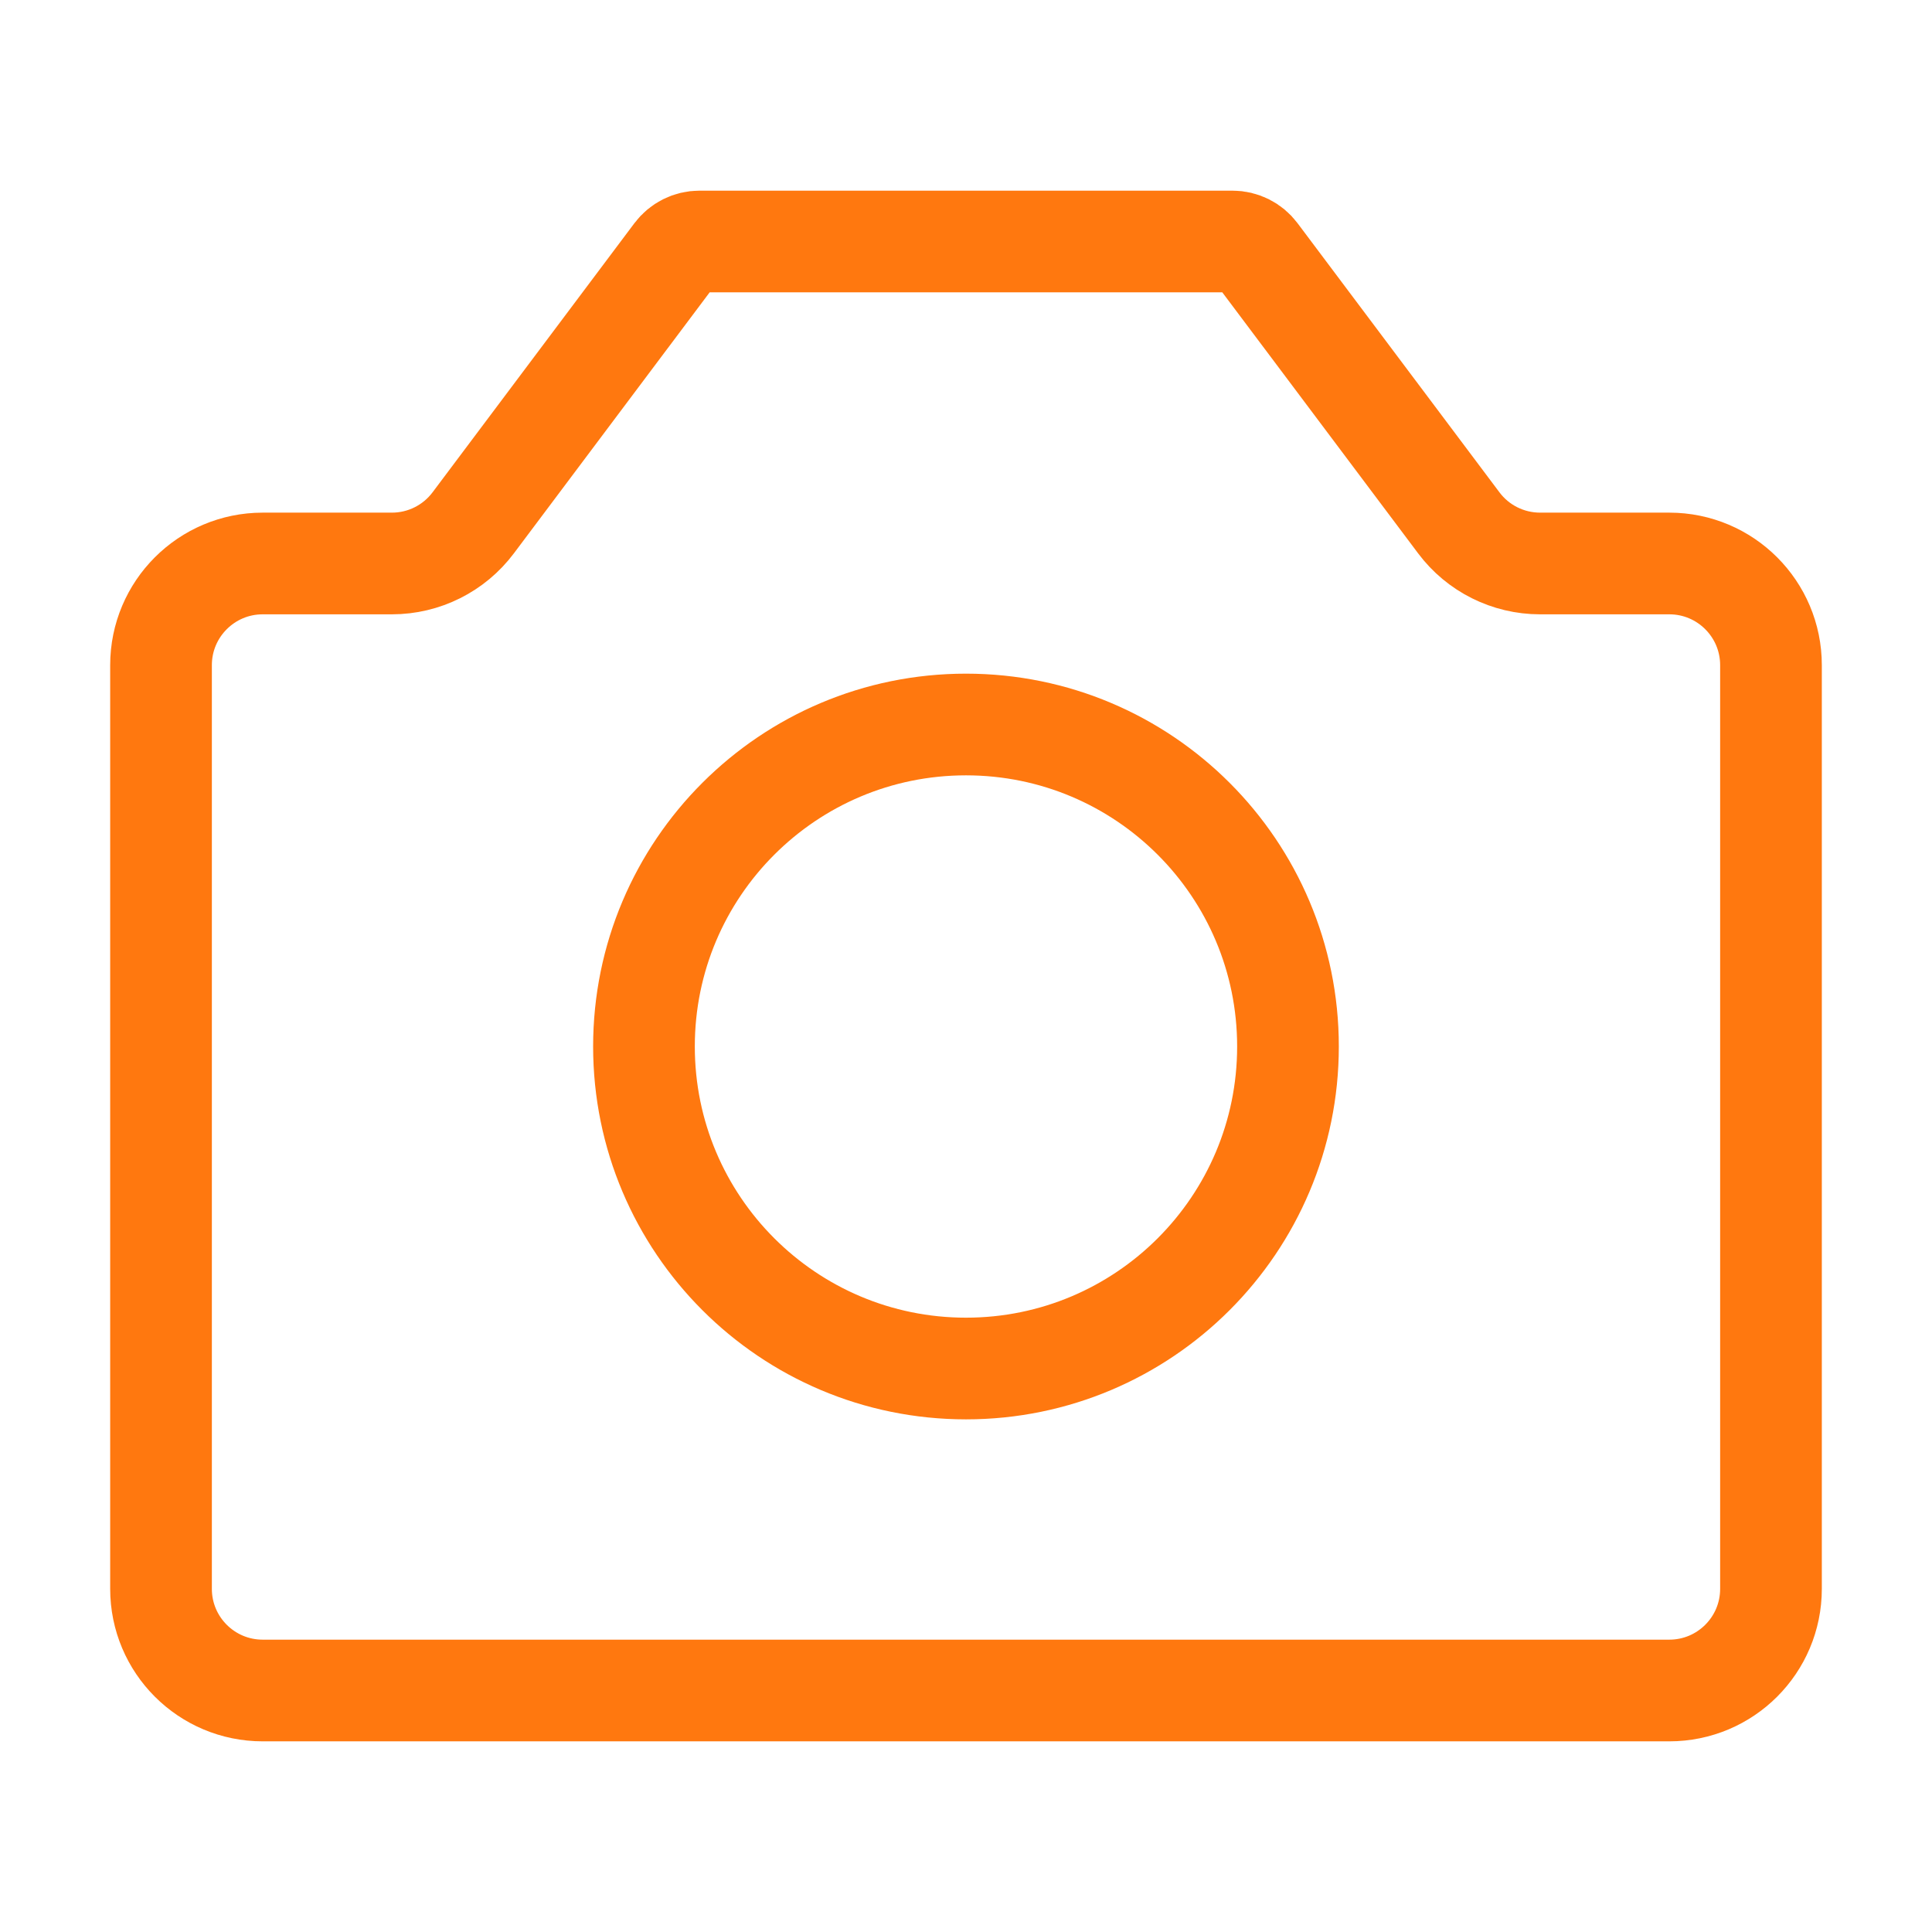
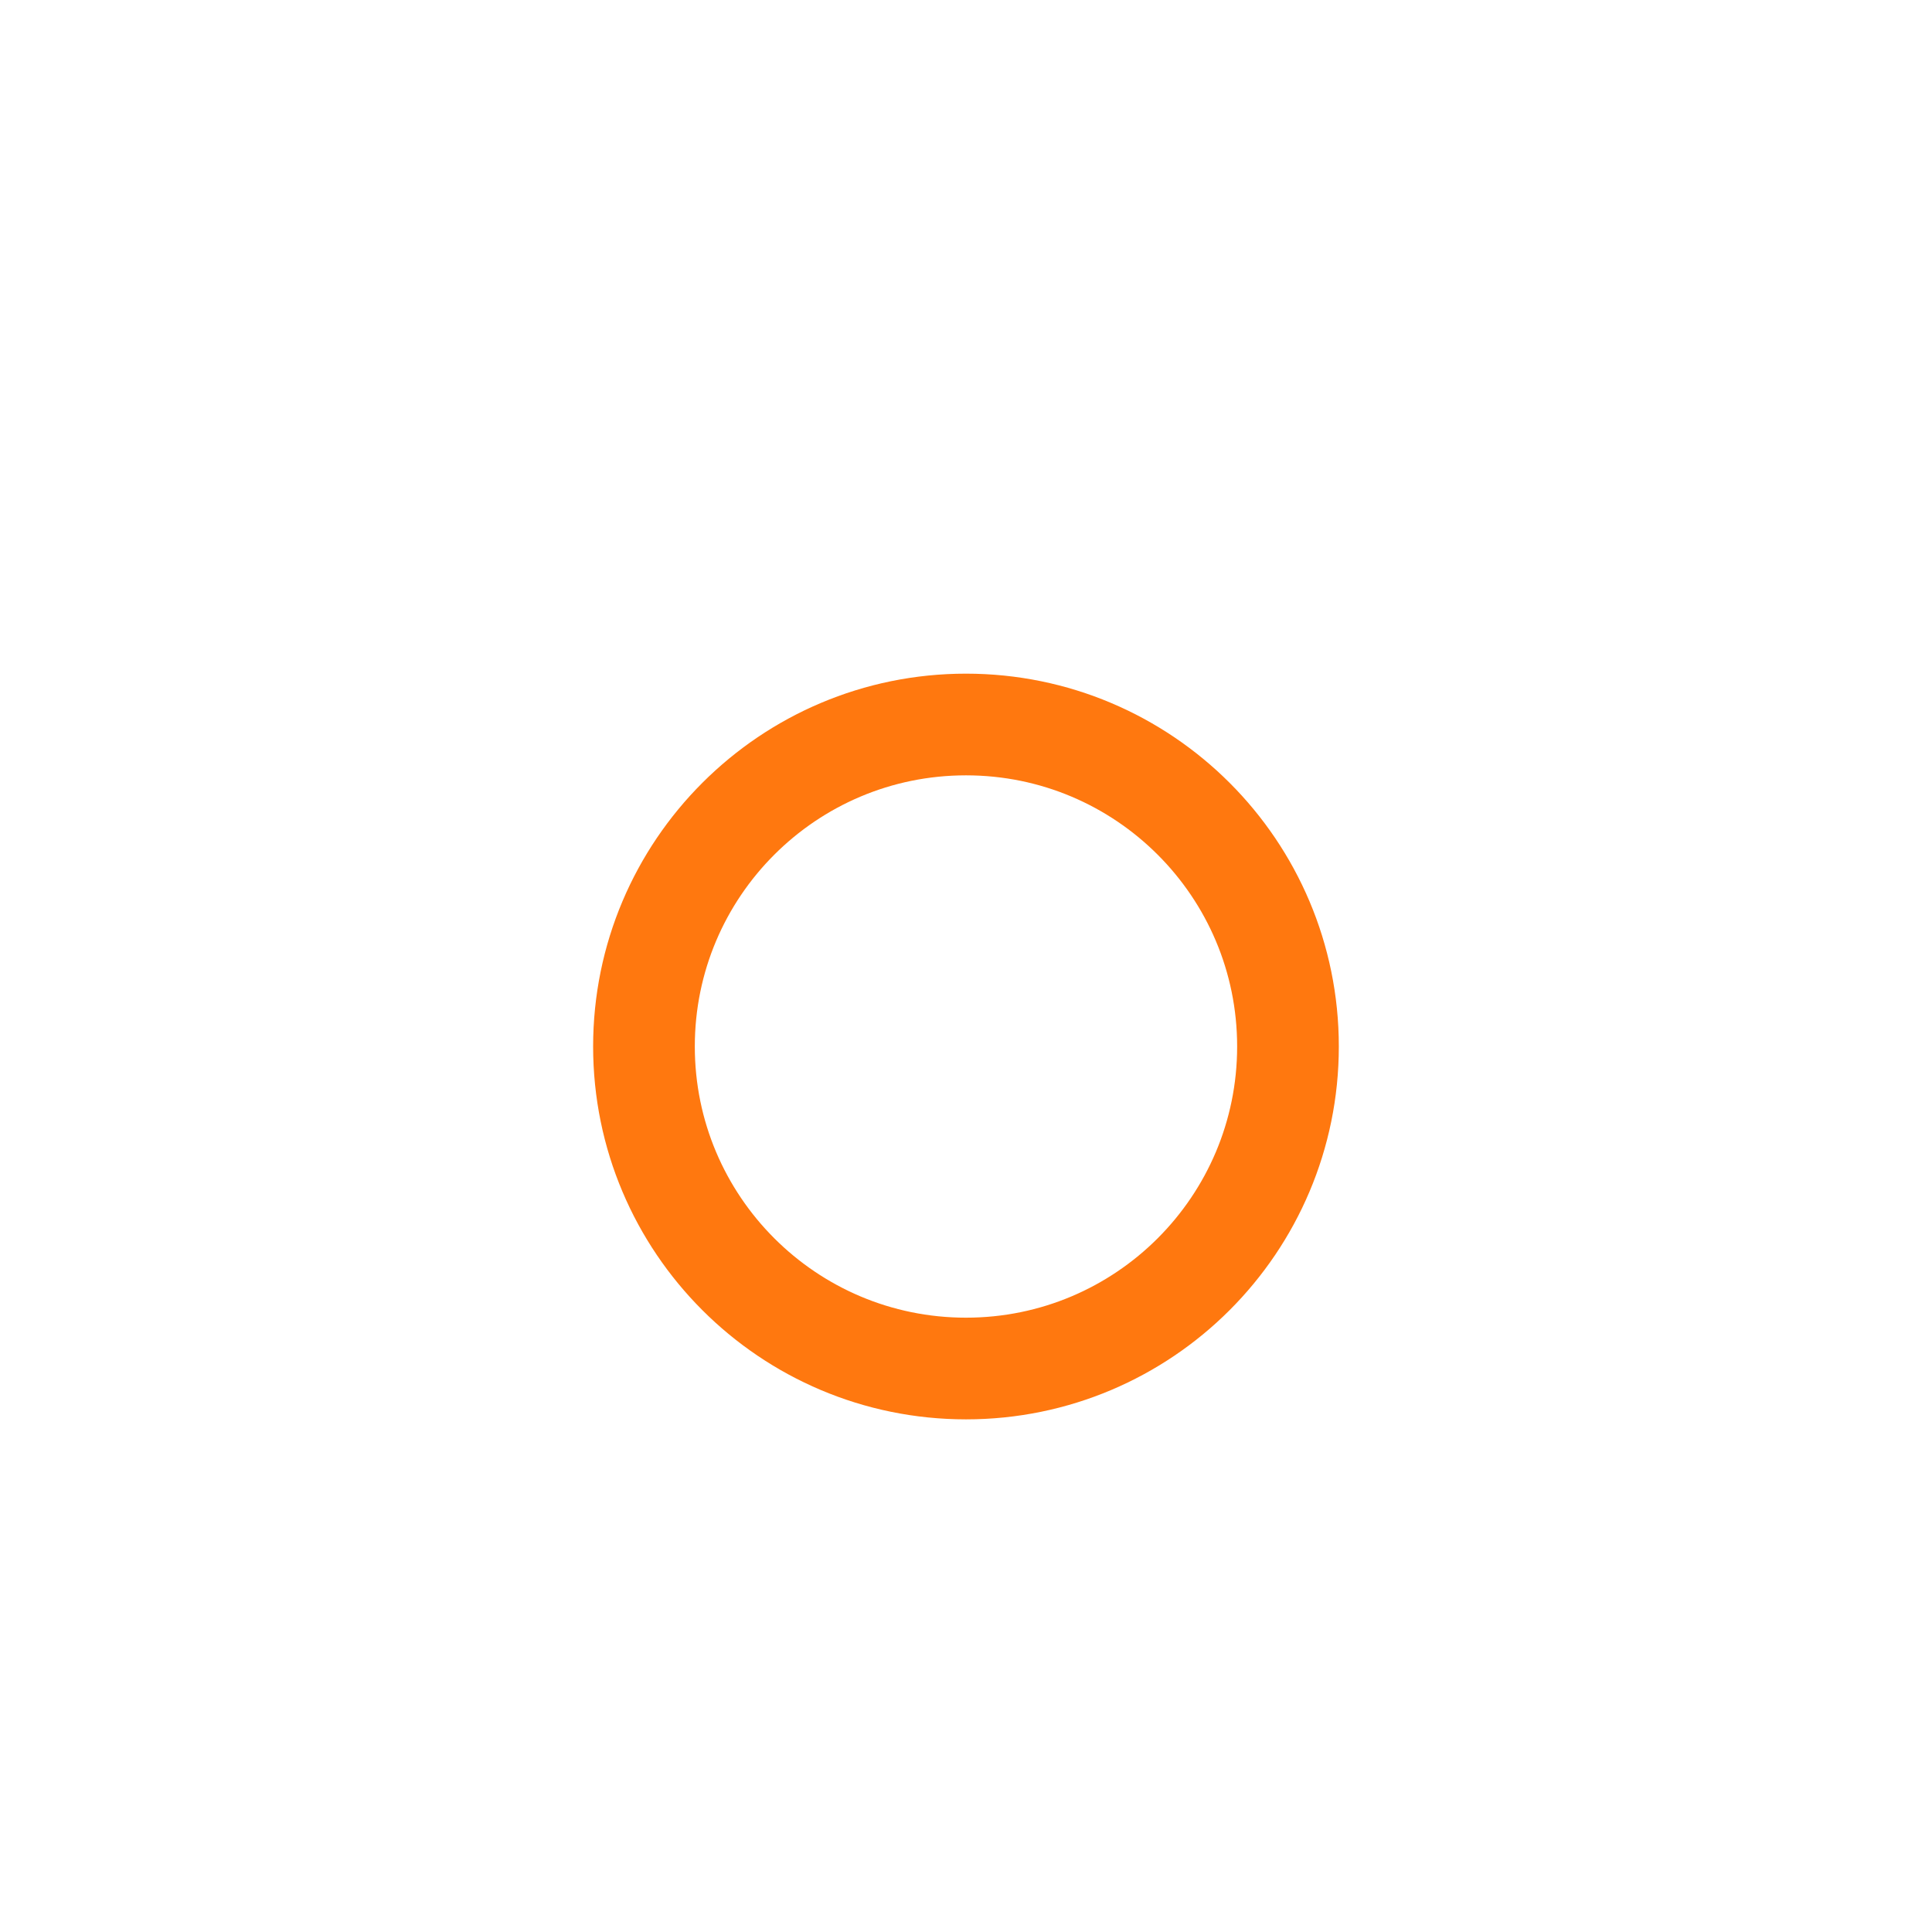
<svg xmlns="http://www.w3.org/2000/svg" width="38" height="38" viewBox="0 0 38 38" fill="none">
  <g id="camera">
-     <path id="Vector" d="M3.167 31.25V13.083C3.167 11.979 4.062 11.083 5.167 11.083H7.708C8.338 11.083 8.93 10.787 9.308 10.283L13.278 4.99C13.392 4.839 13.569 4.75 13.758 4.75H24.241C24.43 4.75 24.608 4.839 24.721 4.99L28.692 10.283C29.069 10.787 29.662 11.083 30.291 11.083H32.833C33.938 11.083 34.833 11.979 34.833 13.083V31.25C34.833 32.355 33.938 33.25 32.833 33.25H5.167C4.062 33.25 3.167 32.355 3.167 31.25Z" stroke="#FF780F" stroke-width="2" stroke-linecap="round" stroke-linejoin="round" />
    <path id="Vector_2" d="M19 26.917C22.498 26.917 25.333 24.081 25.333 20.583C25.333 17.085 22.498 14.25 19 14.25C15.502 14.25 12.666 17.085 12.666 20.583C12.666 24.081 15.502 26.917 19 26.917Z" stroke="#FF780F" stroke-width="2" stroke-linecap="round" stroke-linejoin="round" />
  </g>
</svg>